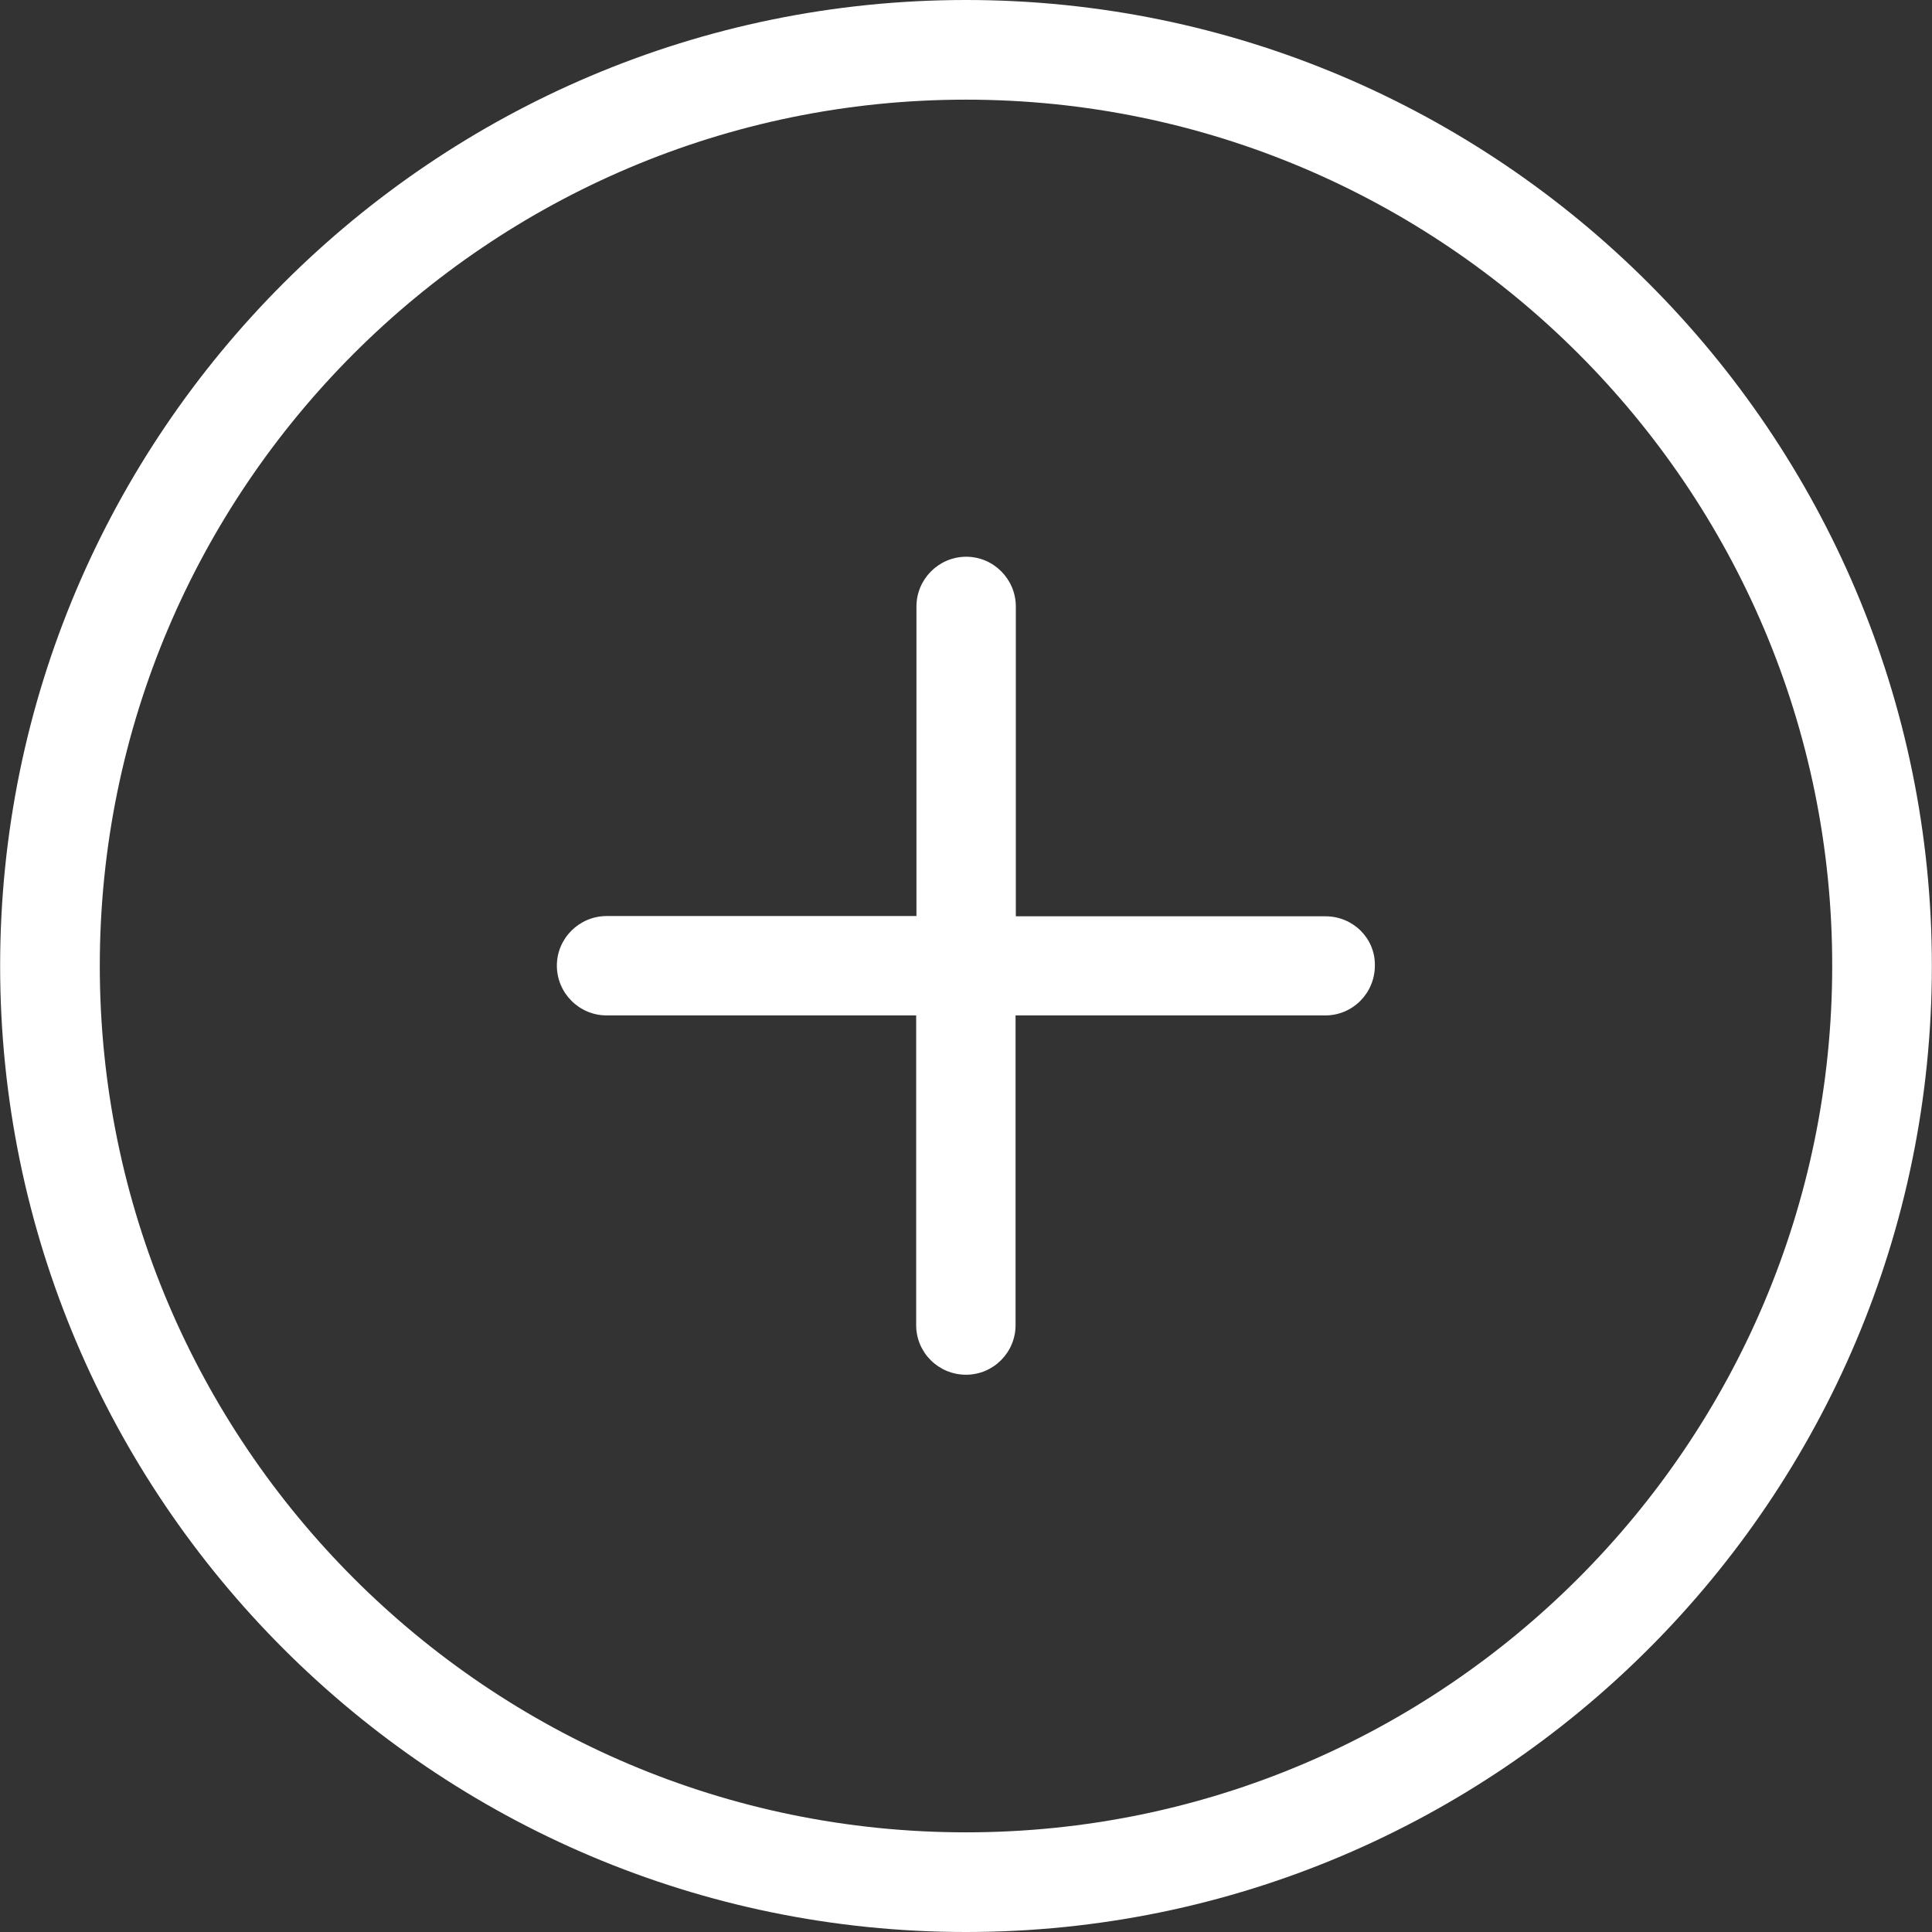
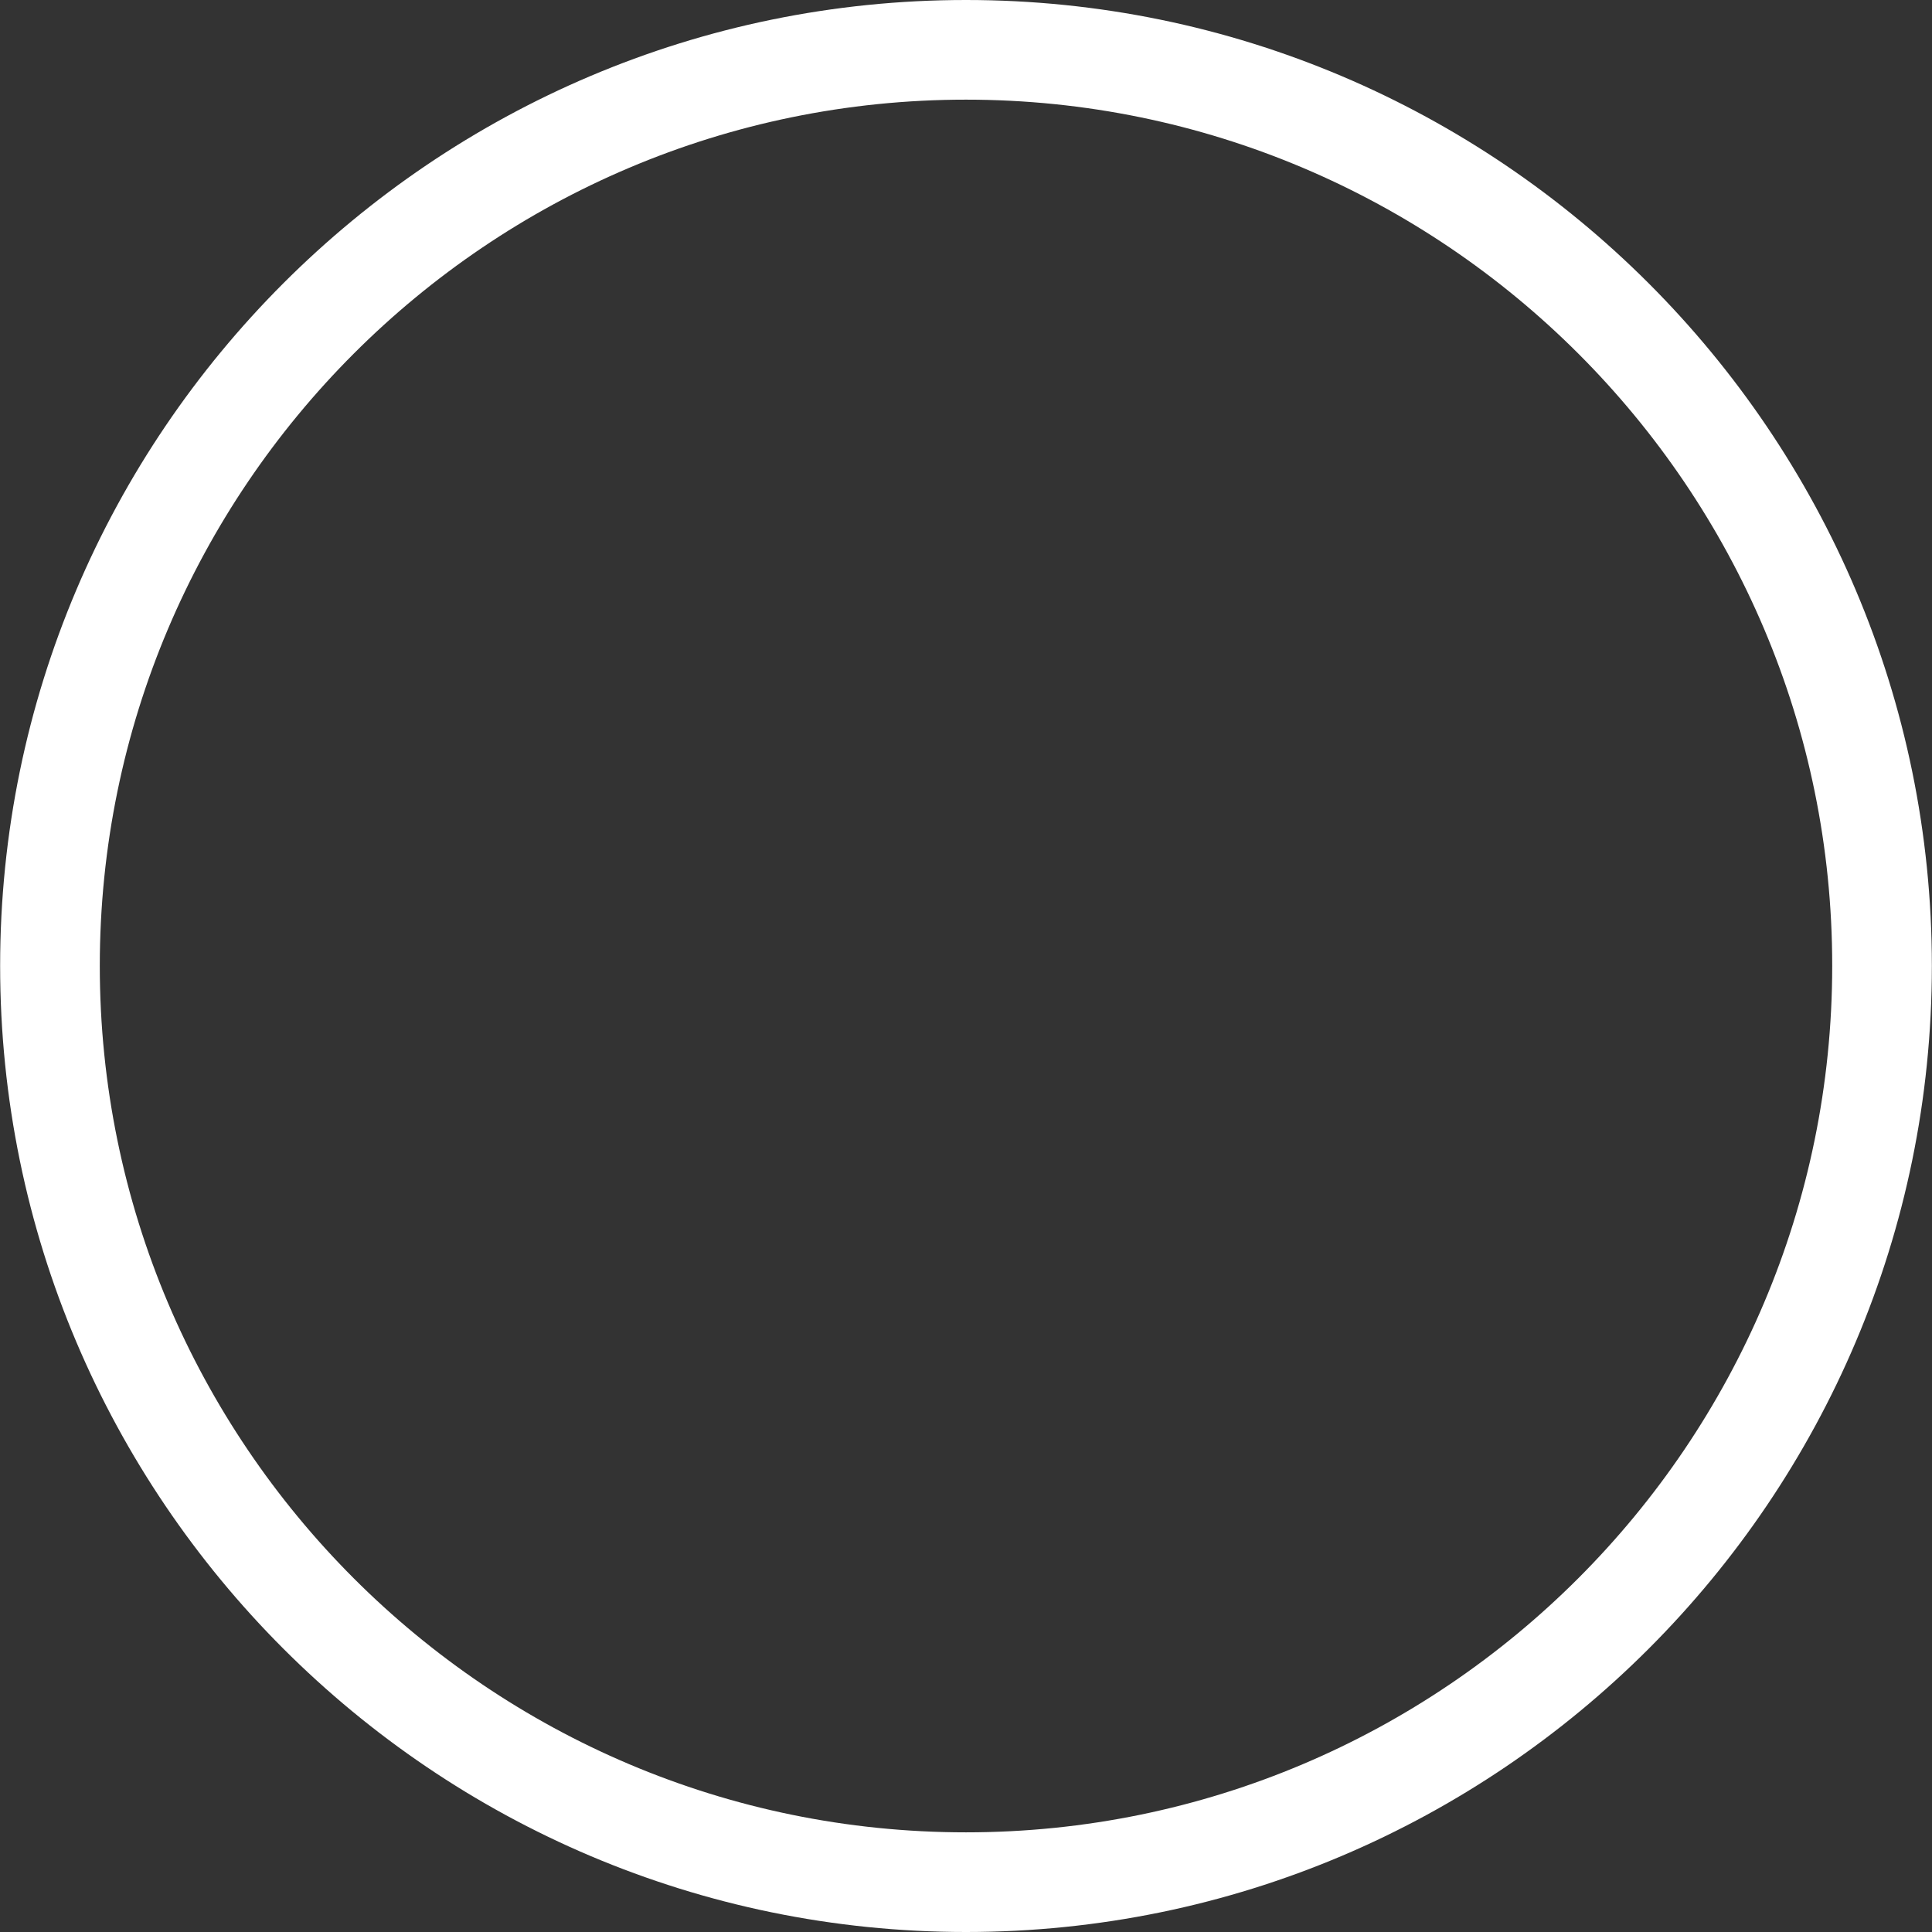
<svg xmlns="http://www.w3.org/2000/svg" t="1590730966694" class="icon" viewBox="0 0 1024 1024" version="1.1" p-id="11765" width="128" height="128">
  <rect x="0" y="0" width="1024" height="1024" fill="#333333" stroke="none" />
  <defs>
    <style type="text/css" />
  </defs>
-   <path d="M702.581 485.661h-164.17V321.49c0-14.561-11.85-26.41-26.268-26.41-14.562 0-26.41 11.849-26.41 26.41v164.028H321.56c-14.56 0-26.41 11.85-26.41 26.268 0 14.561 11.85 26.41 26.41 26.41h164.03v164.171c0 14.561 11.849 26.268 26.41 26.268s26.267-11.85 26.267-26.268V538.196H702.44c14.56 0 26.267-11.849 26.267-26.41 0.285-14.419-11.563-26.125-26.125-26.125z" p-id="11766" fill="#ffffff" />
  <path d="M512 1024C229.768 1024 0.071 794.303 0.071 511.929 0.071 229.697 229.768 0 512 0c282.232 0 511.929 229.697 511.929 511.929C1023.929 794.303 794.374 1024 512 1024z m0-971.18c-253.252 0-459.108 206-459.108 459.109 0 253.252 205.856 459.25 459.108 459.25s459.108-205.998 459.108-459.25C971.251 258.819 765.252 52.82 512 52.82z m0 0" p-id="11767" fill="#ffffff" />
</svg>